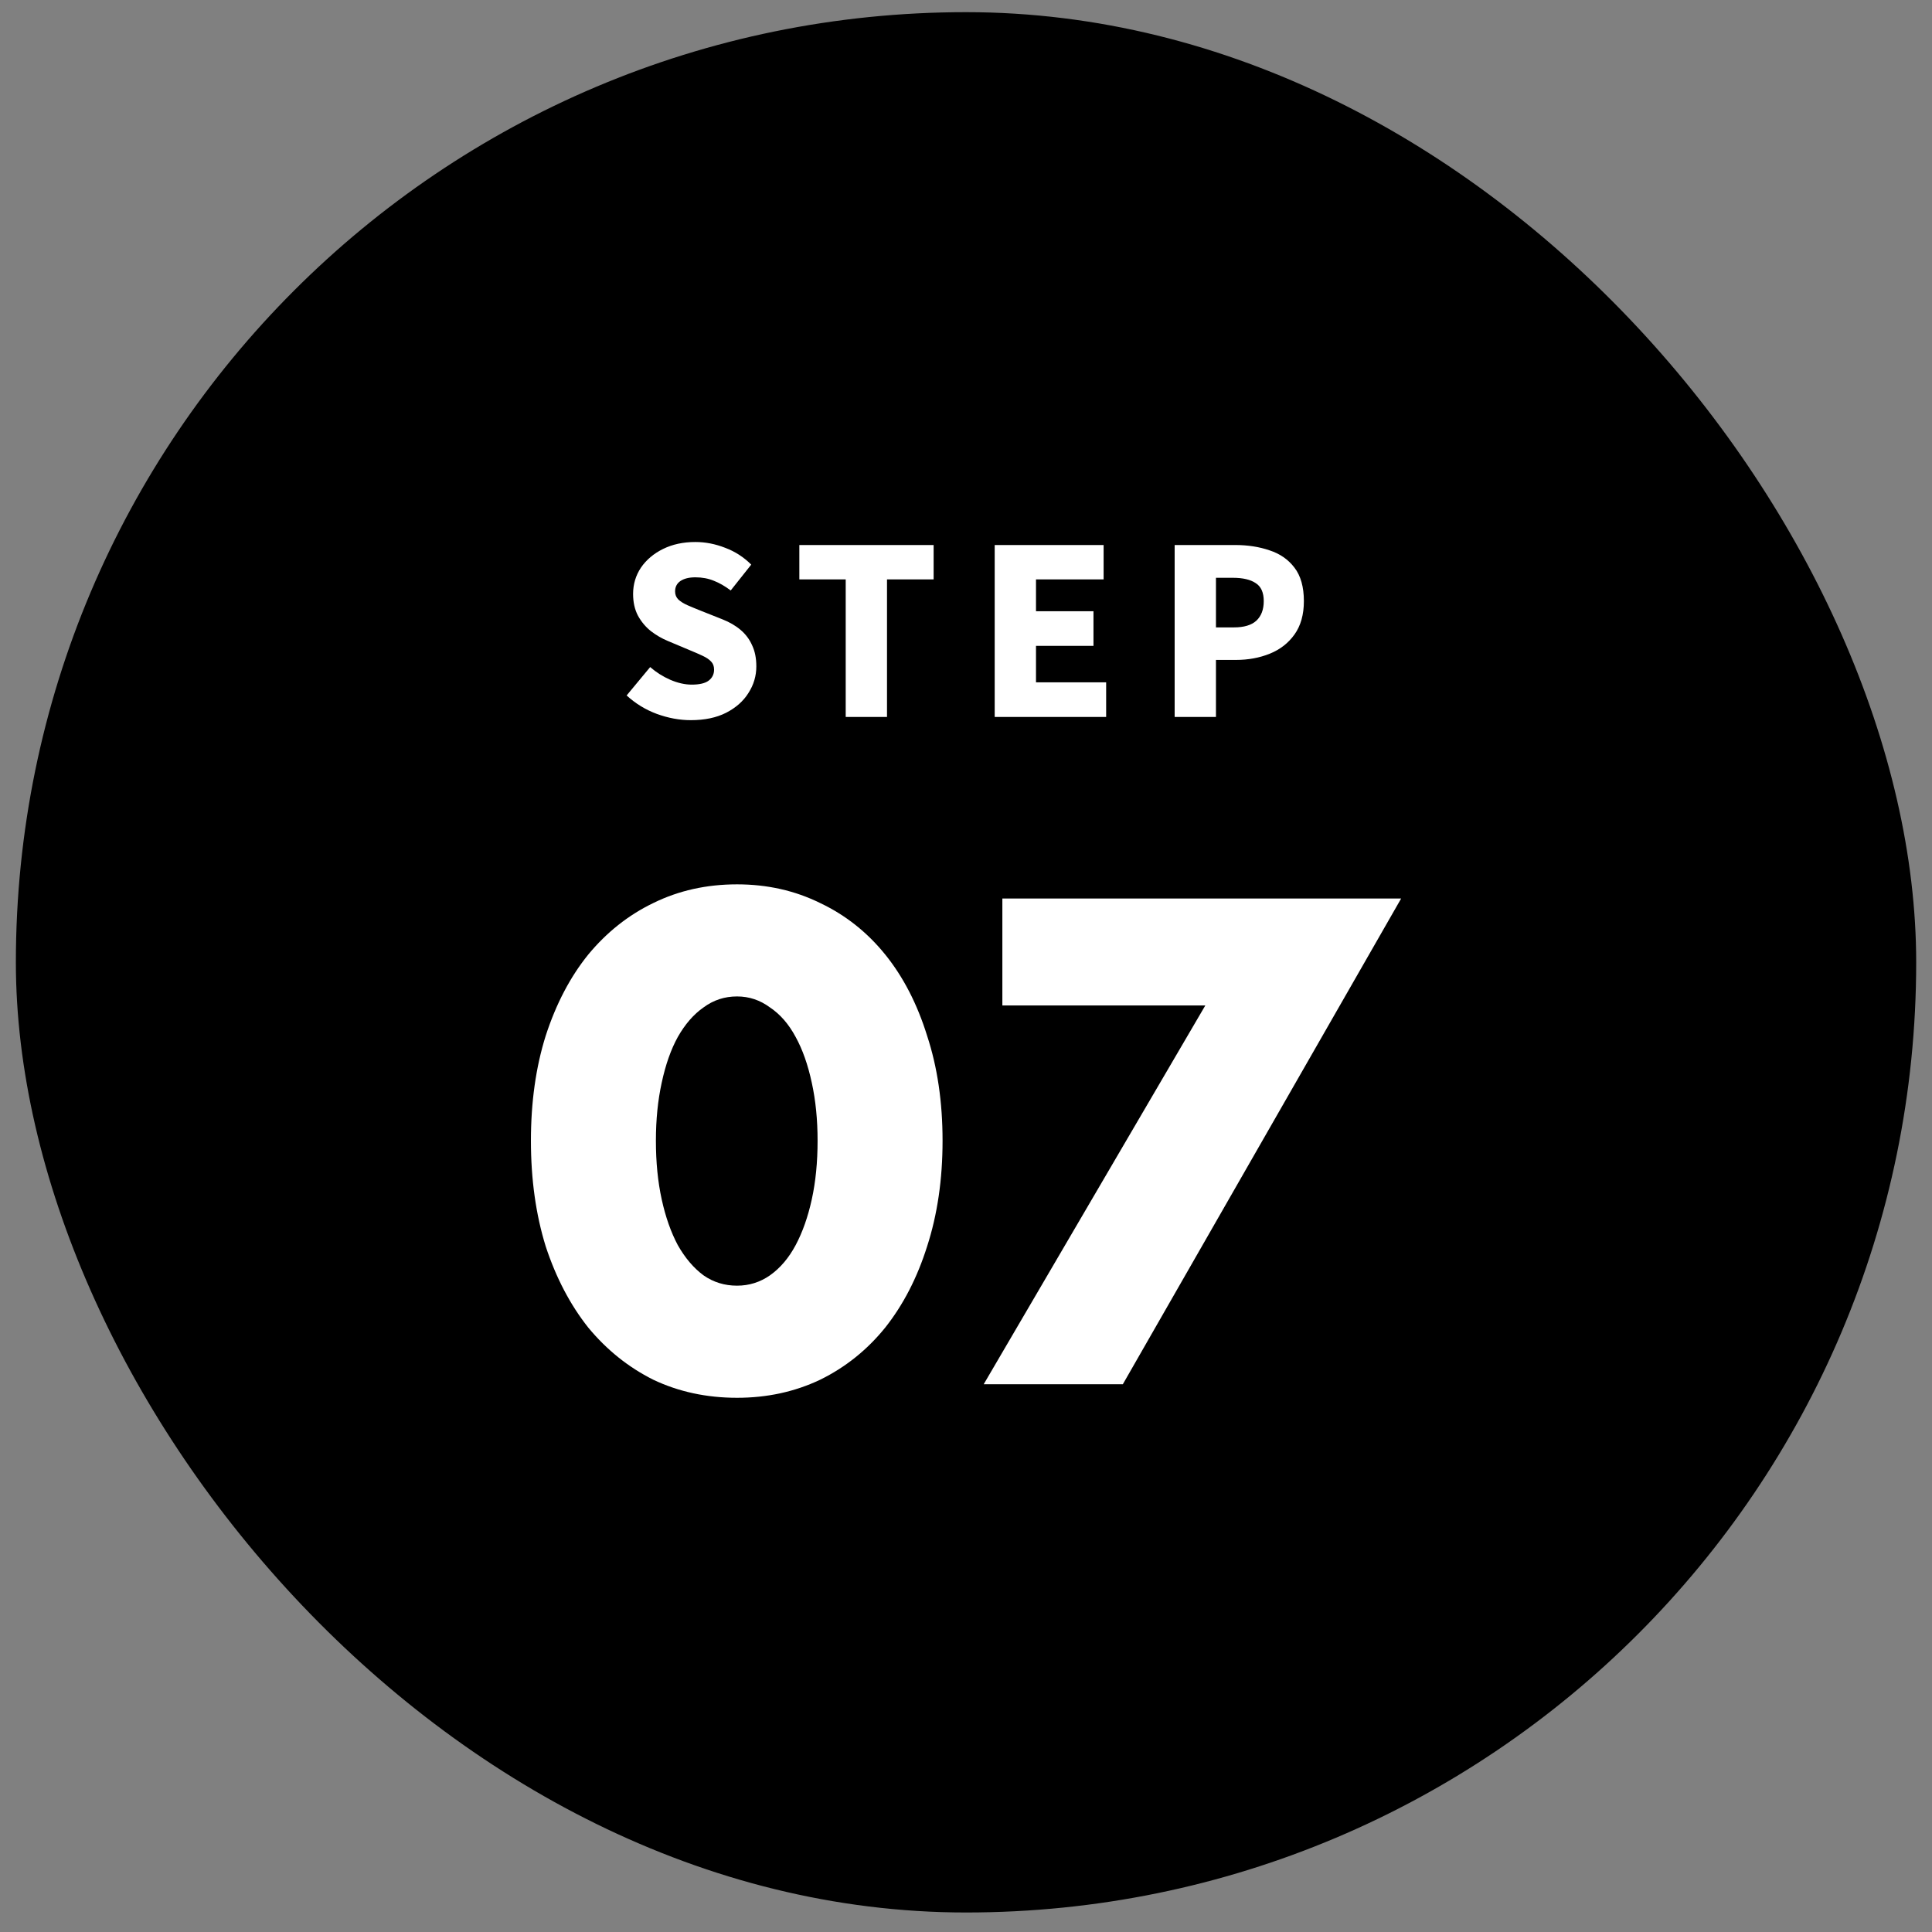
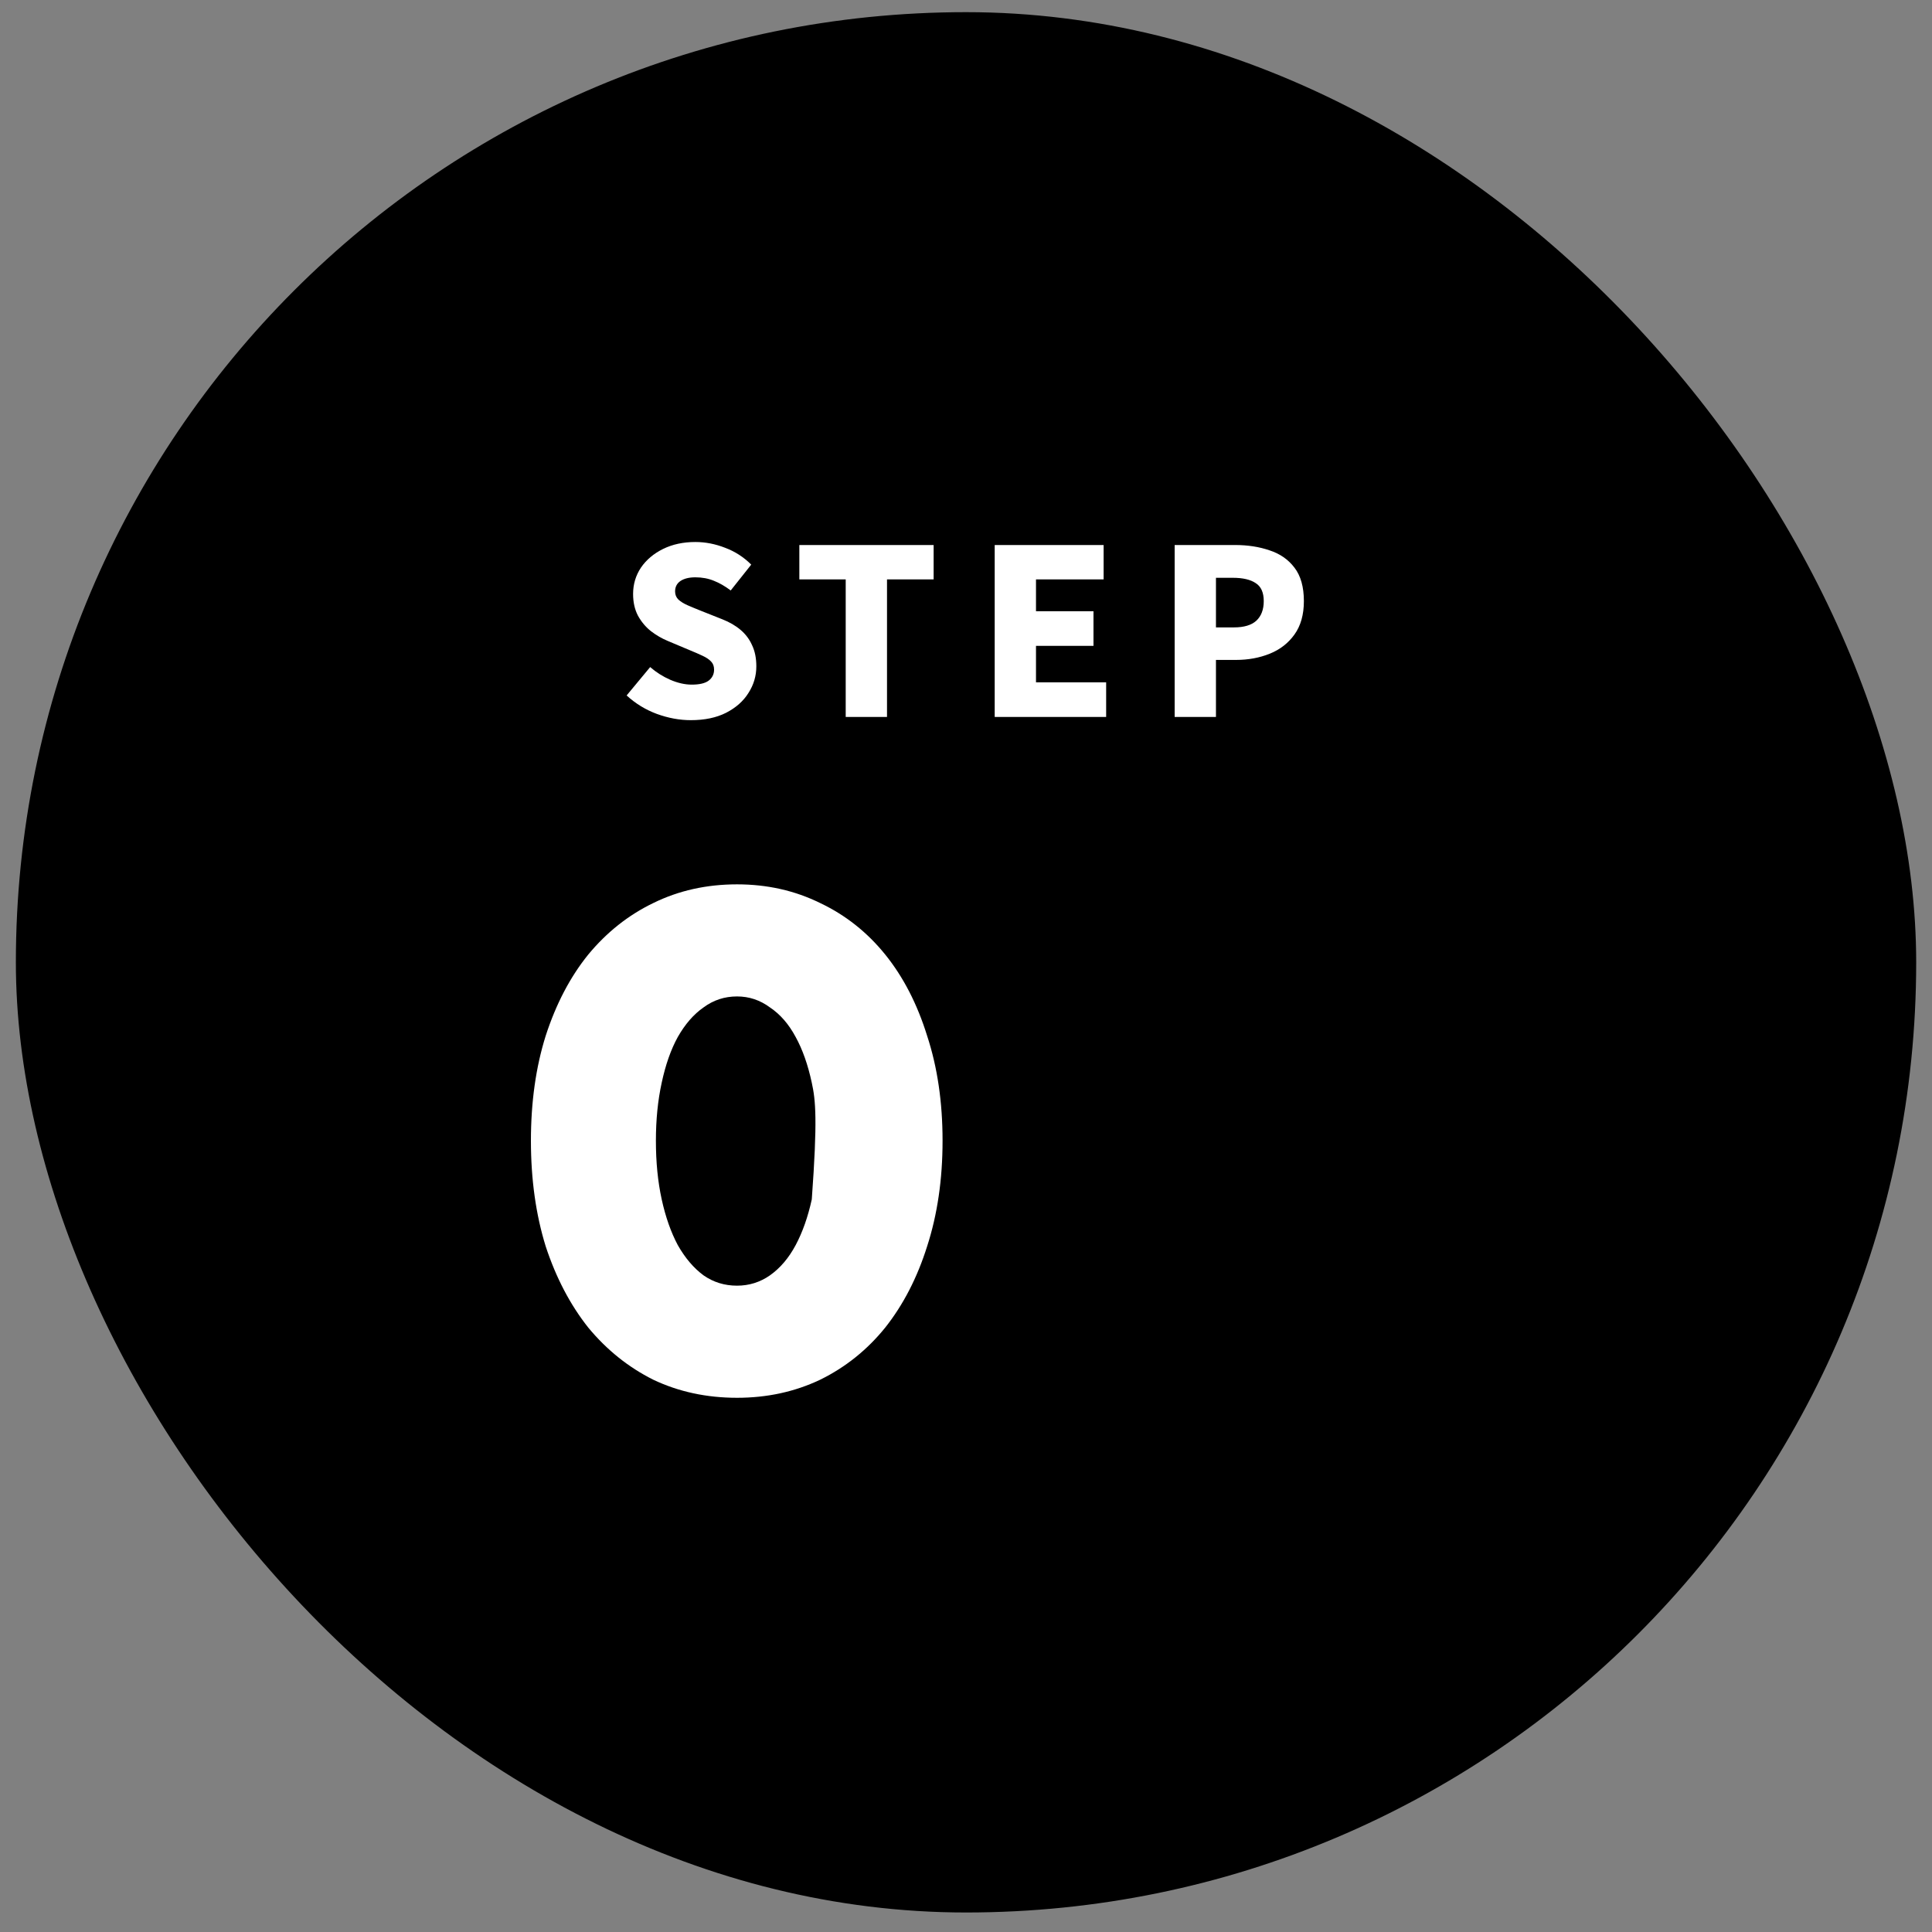
<svg xmlns="http://www.w3.org/2000/svg" width="61" height="61" viewBox="0 0 61 61" fill="none">
  <rect x="0" y="0" width="61" height="61" fill="#808080" stroke="none" />
  <rect x="0.501" y="0.384" width="60" height="60" rx="30" fill="black" />
  <path d="M21.811 22.738C21.456 22.738 21.099 22.672 20.739 22.541C20.385 22.41 20.067 22.216 19.785 21.958L20.528 21.062C20.718 21.227 20.929 21.361 21.162 21.463C21.4 21.565 21.626 21.616 21.84 21.616C22.082 21.616 22.26 21.575 22.372 21.492C22.488 21.405 22.546 21.288 22.546 21.142C22.546 21.036 22.515 20.951 22.452 20.887C22.389 20.819 22.299 20.759 22.182 20.705C22.07 20.652 21.937 20.594 21.781 20.53L21.089 20.239C20.9 20.161 20.72 20.057 20.55 19.926C20.385 19.795 20.249 19.632 20.142 19.438C20.04 19.243 19.989 19.015 19.989 18.753C19.989 18.447 20.072 18.17 20.237 17.922C20.407 17.674 20.64 17.478 20.936 17.332C21.233 17.186 21.573 17.113 21.956 17.113C22.272 17.113 22.585 17.174 22.896 17.296C23.207 17.412 23.481 17.589 23.719 17.827L23.071 18.643C22.891 18.507 22.714 18.405 22.539 18.337C22.364 18.265 22.17 18.228 21.956 18.228C21.757 18.228 21.599 18.267 21.483 18.345C21.371 18.422 21.315 18.532 21.315 18.673C21.315 18.775 21.349 18.86 21.417 18.928C21.49 18.996 21.587 19.056 21.709 19.11C21.83 19.163 21.971 19.221 22.131 19.285L22.809 19.554C23.032 19.642 23.224 19.753 23.384 19.889C23.544 20.025 23.666 20.188 23.748 20.377C23.836 20.562 23.88 20.783 23.88 21.04C23.88 21.342 23.797 21.621 23.632 21.878C23.472 22.136 23.236 22.345 22.925 22.505C22.619 22.66 22.248 22.738 21.811 22.738ZM26.702 22.636V18.294H25.238V17.208H29.478V18.294H28.006V22.636H26.702ZM31.406 22.636V17.208H34.845V18.294H32.71V19.299H34.525V20.392H32.71V21.543H34.925V22.636H31.406ZM37.088 22.636V17.208H38.997C39.395 17.208 39.757 17.264 40.083 17.376C40.413 17.483 40.675 17.665 40.87 17.922C41.069 18.18 41.168 18.532 41.168 18.979C41.168 19.406 41.069 19.758 40.87 20.035C40.675 20.307 40.415 20.509 40.09 20.64C39.764 20.771 39.41 20.836 39.026 20.836H38.392V22.636H37.088ZM38.392 19.809H38.961C39.276 19.809 39.512 19.739 39.667 19.598C39.823 19.452 39.901 19.246 39.901 18.979C39.901 18.707 39.816 18.517 39.645 18.41C39.48 18.299 39.24 18.243 38.924 18.243H38.392V19.809Z" fill="white" />
-   <path d="M38.056 31.746H31.648V28.369H44.239L35.452 43.705H31.059L38.056 31.746Z" fill="white" />
-   <path d="M20.709 36.017C20.709 36.695 20.77 37.312 20.892 37.868C21.014 38.424 21.183 38.905 21.4 39.312C21.631 39.719 21.902 40.038 22.214 40.268C22.526 40.485 22.878 40.593 23.271 40.593C23.651 40.593 23.997 40.485 24.309 40.268C24.634 40.038 24.905 39.719 25.122 39.312C25.339 38.905 25.509 38.424 25.631 37.868C25.753 37.312 25.814 36.695 25.814 36.017C25.814 35.353 25.753 34.742 25.631 34.186C25.509 33.617 25.339 33.136 25.122 32.742C24.905 32.336 24.634 32.024 24.309 31.807C23.997 31.576 23.651 31.461 23.271 31.461C22.878 31.461 22.526 31.576 22.214 31.807C21.902 32.024 21.631 32.336 21.4 32.742C21.183 33.136 21.014 33.617 20.892 34.186C20.77 34.742 20.709 35.353 20.709 36.017ZM16.763 36.017C16.763 34.797 16.919 33.691 17.23 32.702C17.556 31.698 18.003 30.844 18.573 30.139C19.156 29.434 19.841 28.891 20.627 28.512C21.427 28.118 22.309 27.922 23.271 27.922C24.221 27.922 25.095 28.118 25.895 28.512C26.695 28.891 27.38 29.434 27.95 30.139C28.519 30.844 28.96 31.698 29.272 32.702C29.597 33.691 29.76 34.797 29.76 36.017C29.76 37.237 29.597 38.349 29.272 39.353C28.96 40.343 28.519 41.197 27.95 41.916C27.38 42.621 26.695 43.17 25.895 43.563C25.095 43.943 24.221 44.133 23.271 44.133C22.309 44.133 21.427 43.943 20.627 43.563C19.841 43.17 19.156 42.621 18.573 41.916C18.003 41.197 17.556 40.343 17.23 39.353C16.919 38.349 16.763 37.237 16.763 36.017Z" fill="white" />
+   <path d="M20.709 36.017C20.709 36.695 20.77 37.312 20.892 37.868C21.014 38.424 21.183 38.905 21.4 39.312C21.631 39.719 21.902 40.038 22.214 40.268C22.526 40.485 22.878 40.593 23.271 40.593C23.651 40.593 23.997 40.485 24.309 40.268C24.634 40.038 24.905 39.719 25.122 39.312C25.339 38.905 25.509 38.424 25.631 37.868C25.814 35.353 25.753 34.742 25.631 34.186C25.509 33.617 25.339 33.136 25.122 32.742C24.905 32.336 24.634 32.024 24.309 31.807C23.997 31.576 23.651 31.461 23.271 31.461C22.878 31.461 22.526 31.576 22.214 31.807C21.902 32.024 21.631 32.336 21.4 32.742C21.183 33.136 21.014 33.617 20.892 34.186C20.77 34.742 20.709 35.353 20.709 36.017ZM16.763 36.017C16.763 34.797 16.919 33.691 17.23 32.702C17.556 31.698 18.003 30.844 18.573 30.139C19.156 29.434 19.841 28.891 20.627 28.512C21.427 28.118 22.309 27.922 23.271 27.922C24.221 27.922 25.095 28.118 25.895 28.512C26.695 28.891 27.38 29.434 27.95 30.139C28.519 30.844 28.96 31.698 29.272 32.702C29.597 33.691 29.76 34.797 29.76 36.017C29.76 37.237 29.597 38.349 29.272 39.353C28.96 40.343 28.519 41.197 27.95 41.916C27.38 42.621 26.695 43.17 25.895 43.563C25.095 43.943 24.221 44.133 23.271 44.133C22.309 44.133 21.427 43.943 20.627 43.563C19.841 43.17 19.156 42.621 18.573 41.916C18.003 41.197 17.556 40.343 17.23 39.353C16.919 38.349 16.763 37.237 16.763 36.017Z" fill="white" />
</svg>